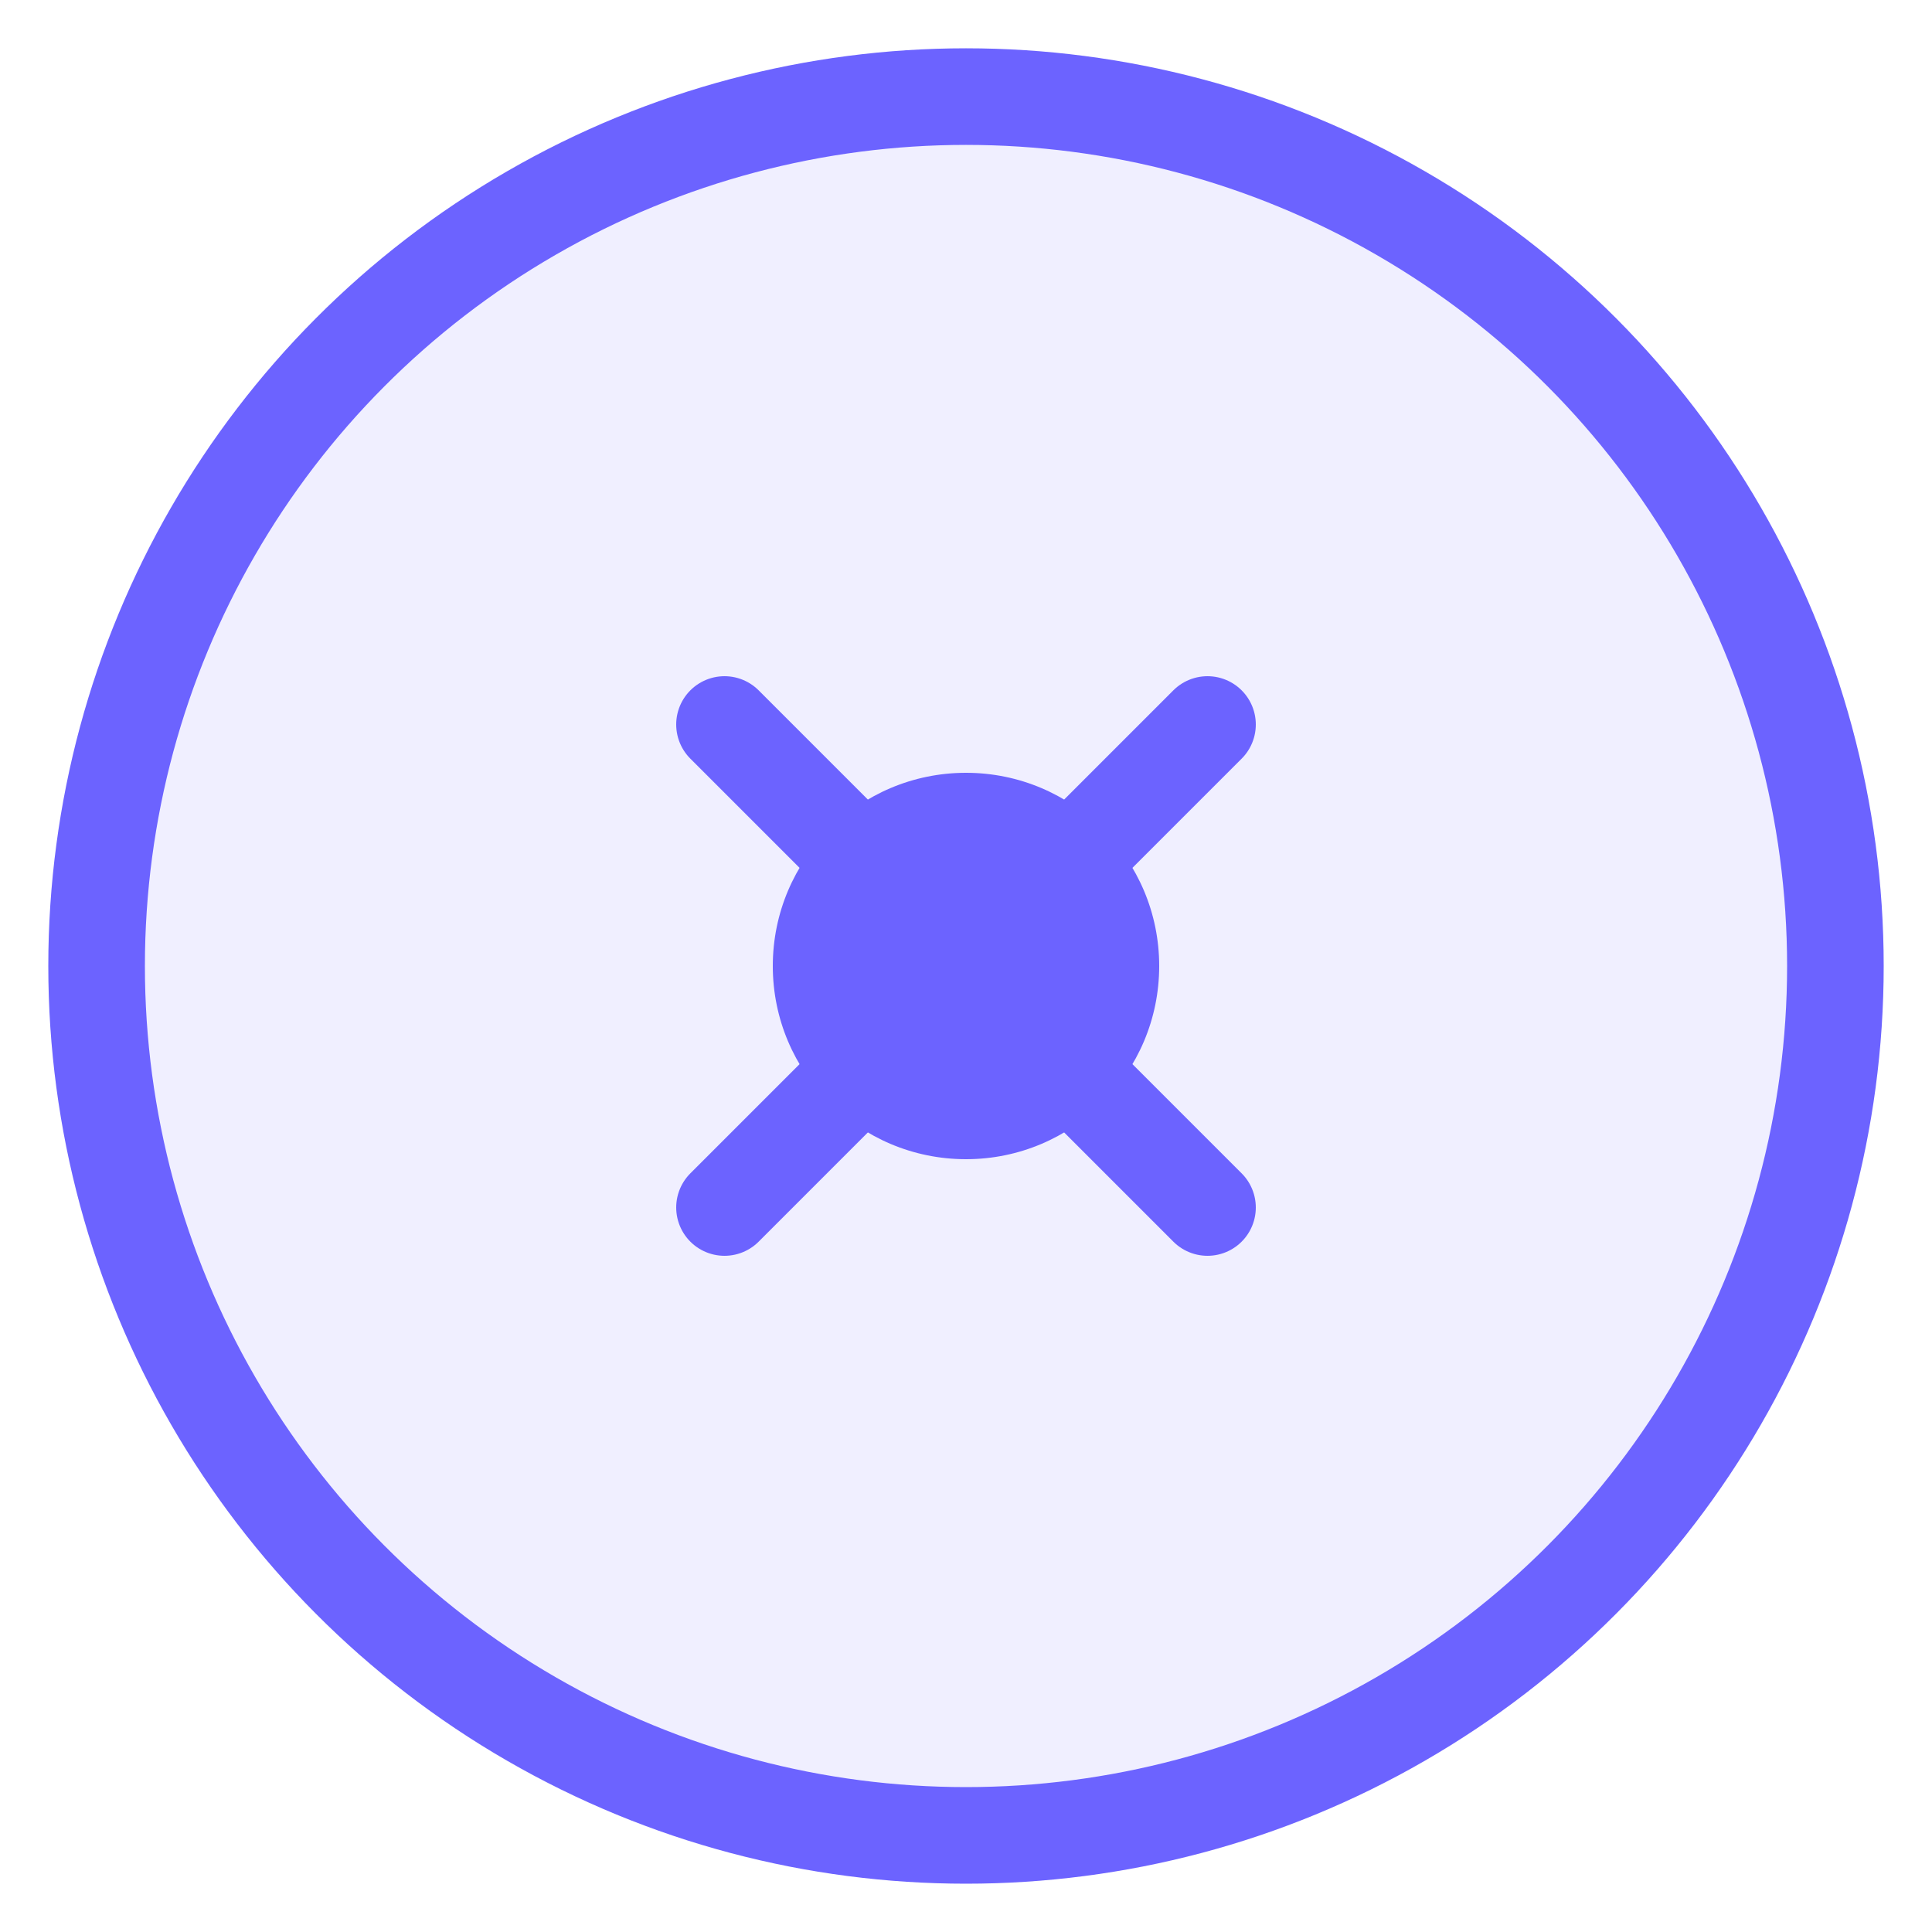
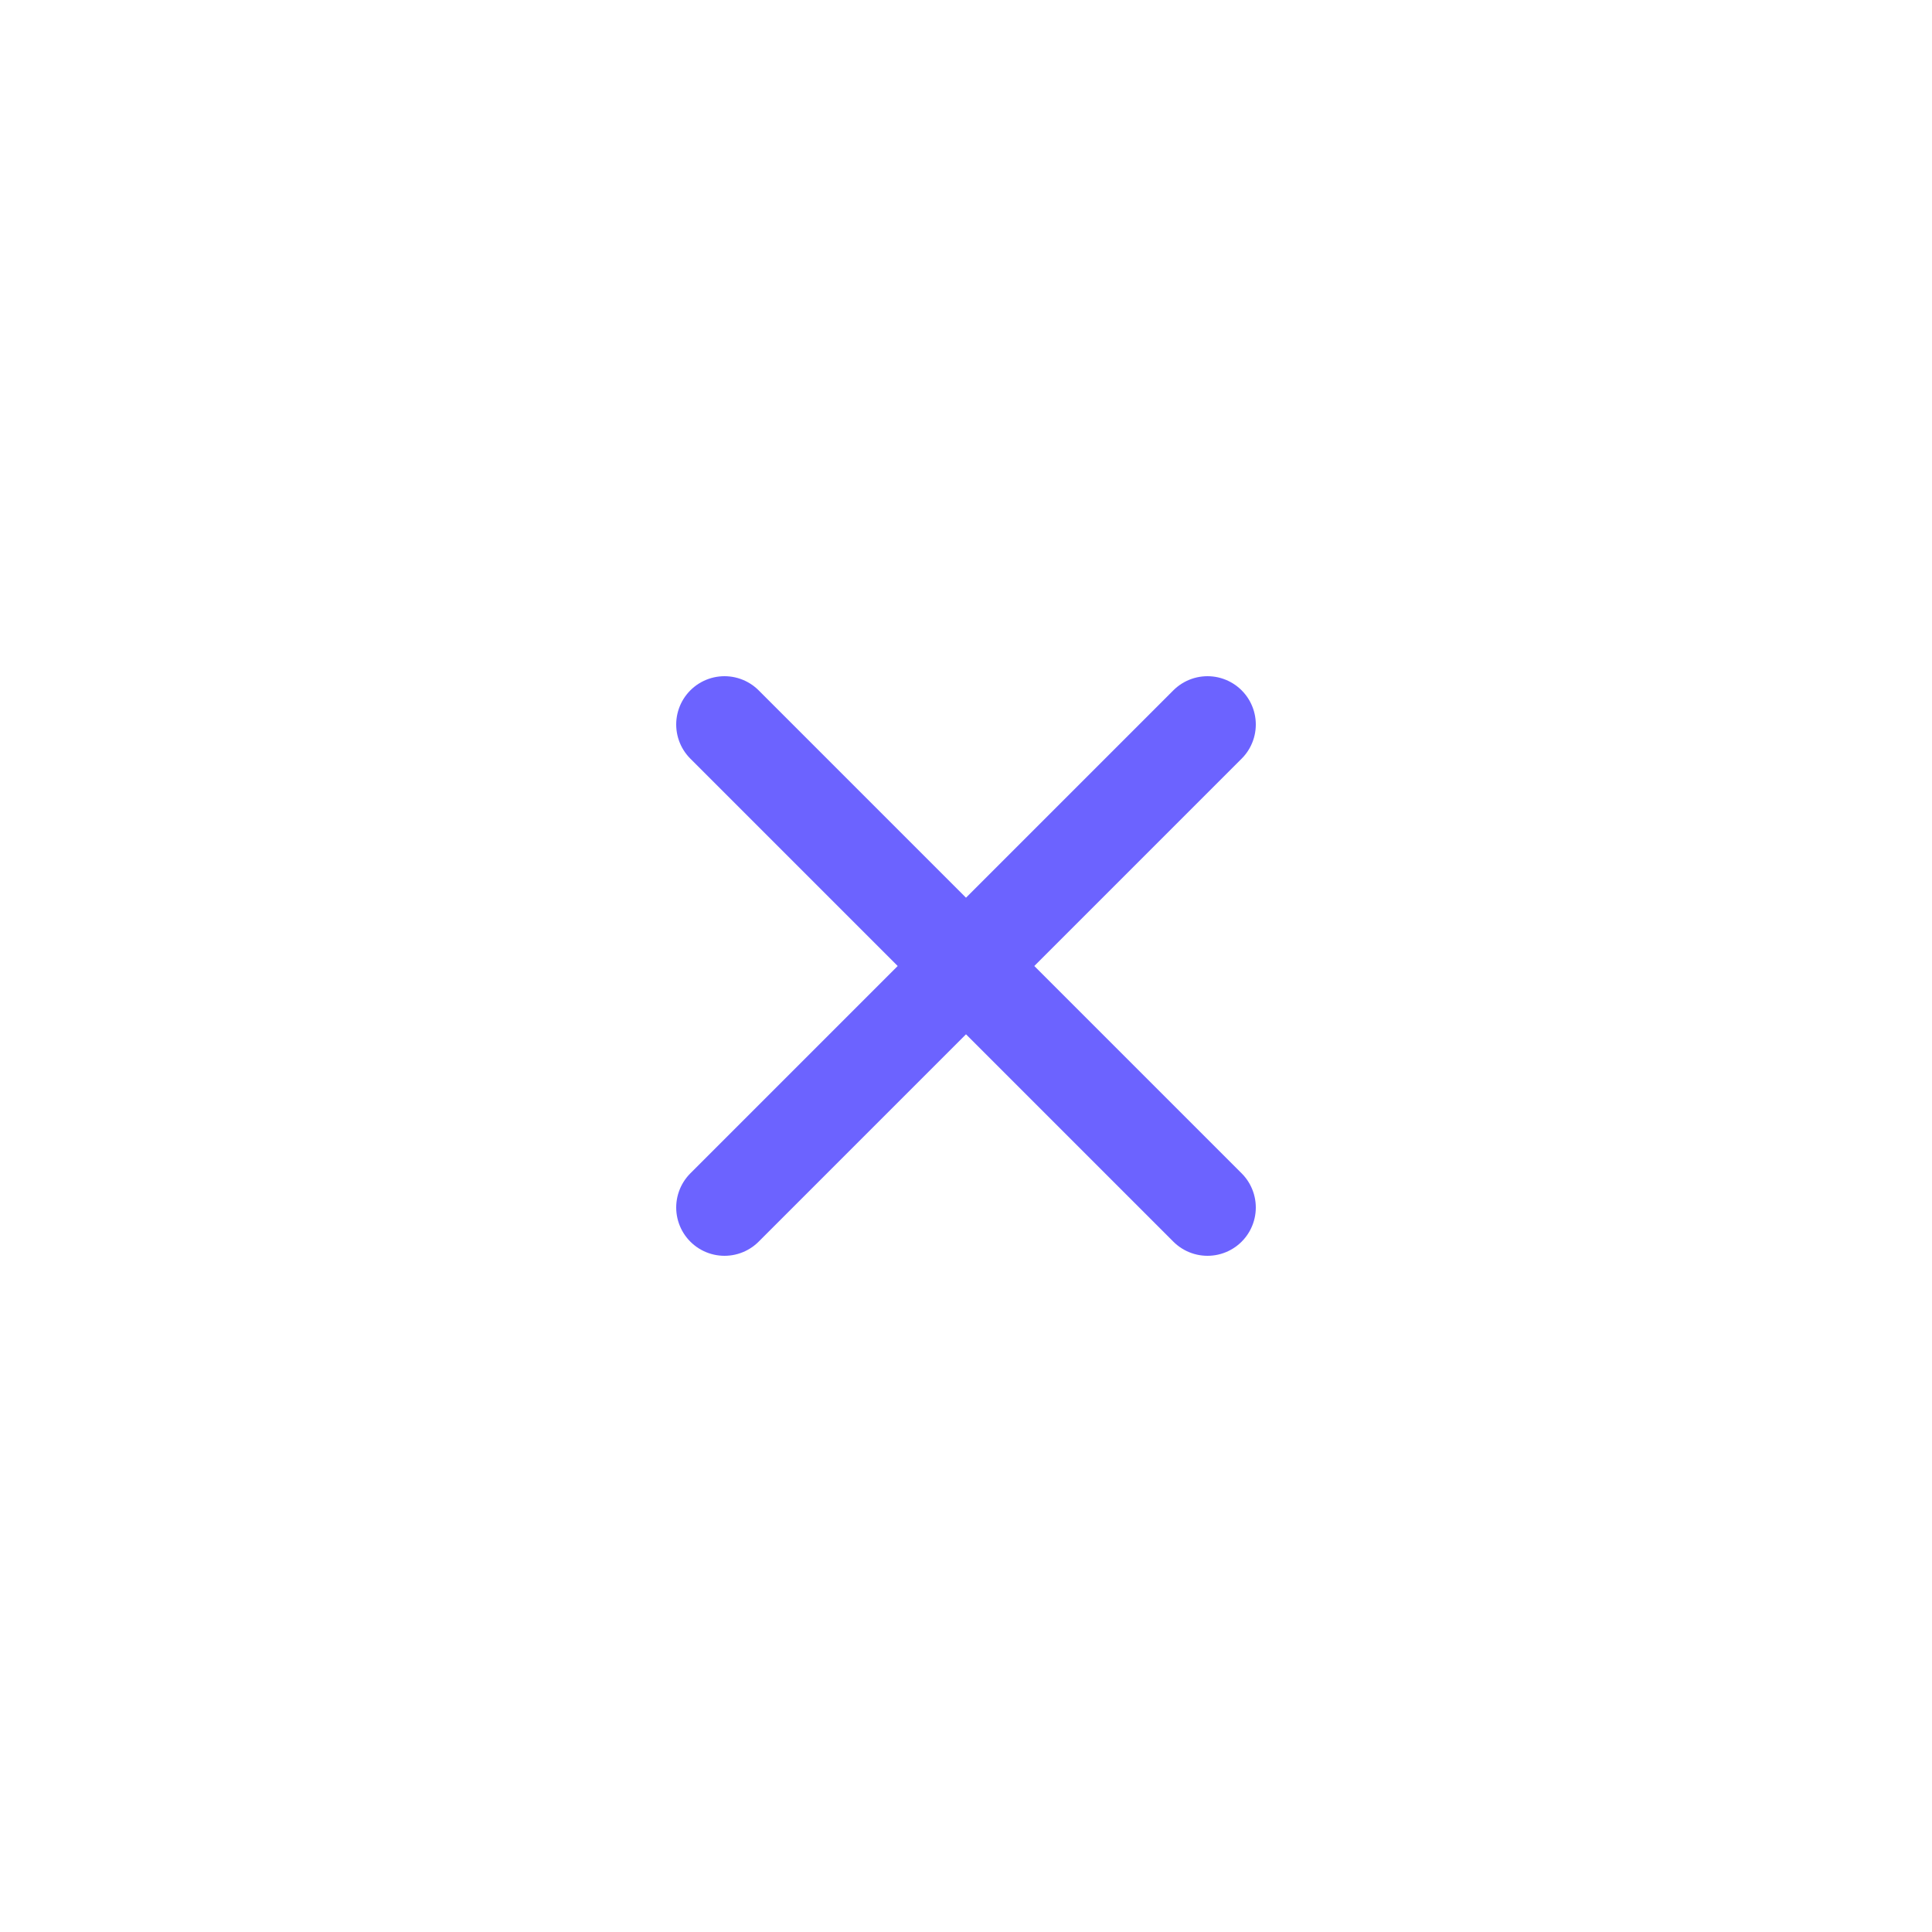
<svg xmlns="http://www.w3.org/2000/svg" width="40" height="40" viewBox="0 0 40 40" fill="none">
-   <circle cx="20" cy="20" r="18" fill="rgba(108, 99, 255, 0.1)" stroke="#6C63FF" stroke-width="2" />
  <path d="M15 15L25 25M25 15L15 25" stroke="#6C63FF" stroke-width="2" stroke-linecap="round" />
-   <circle cx="20" cy="20" r="4" fill="#6C63FF" />
</svg>